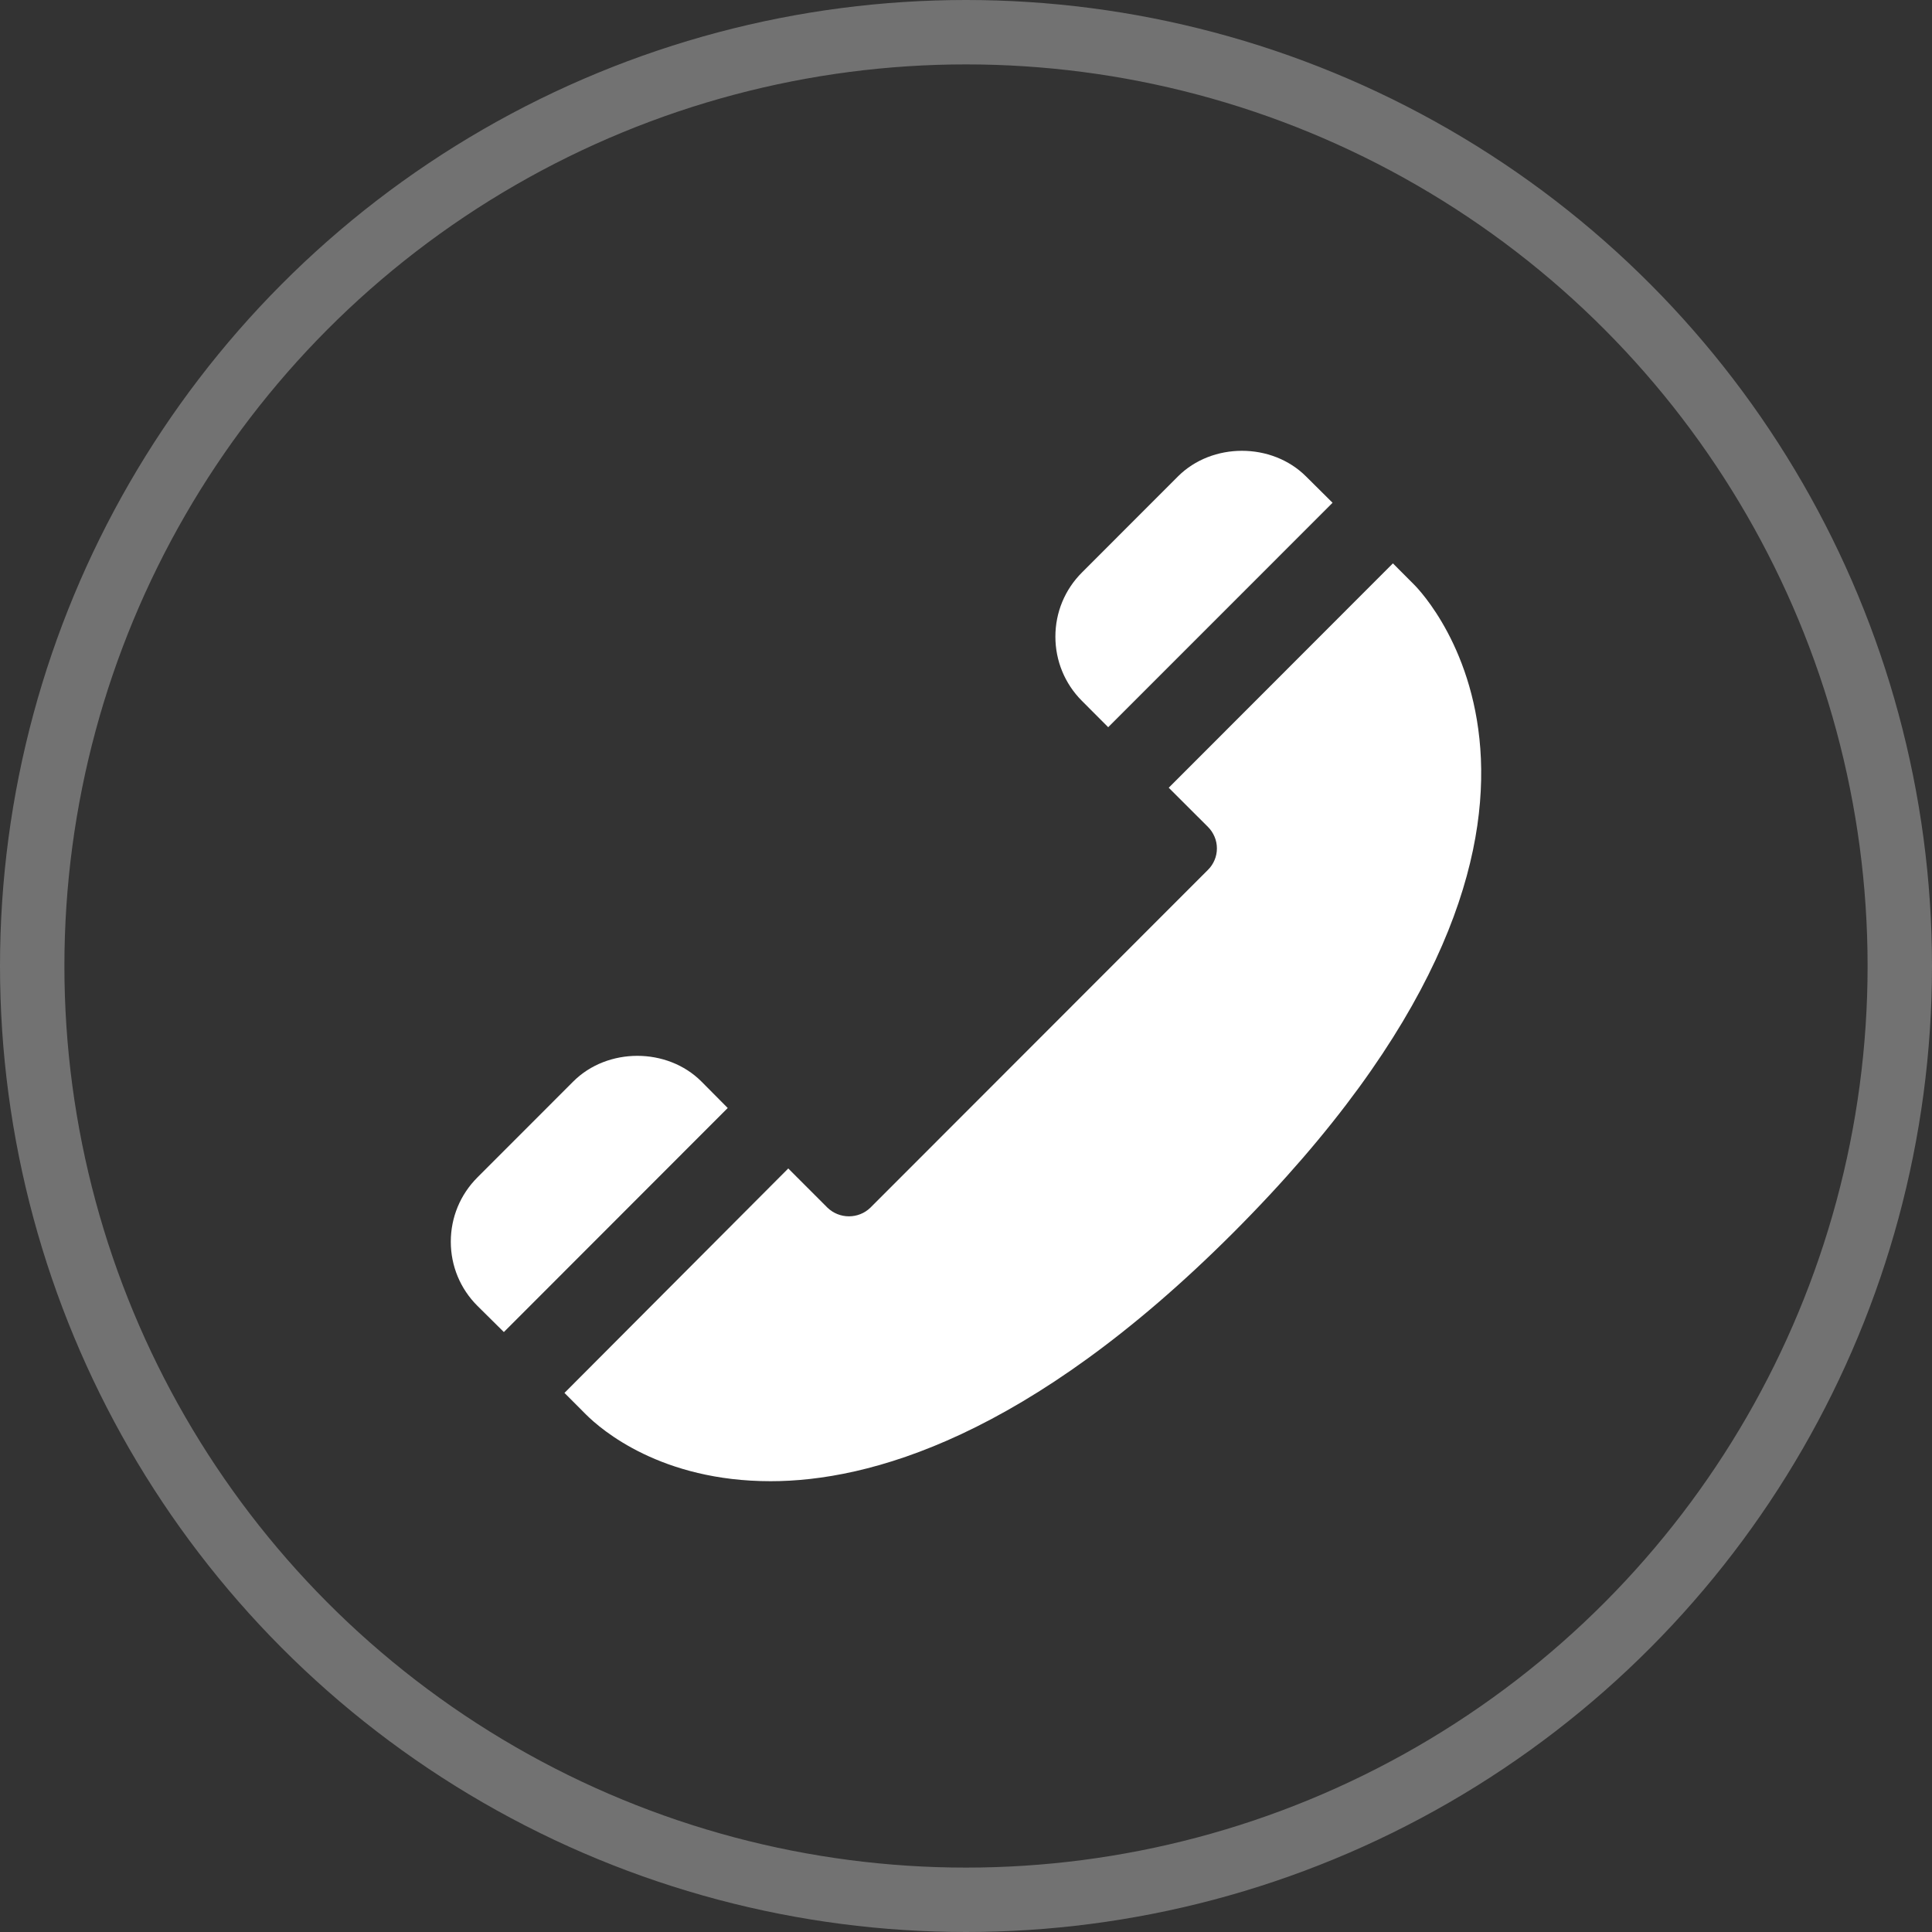
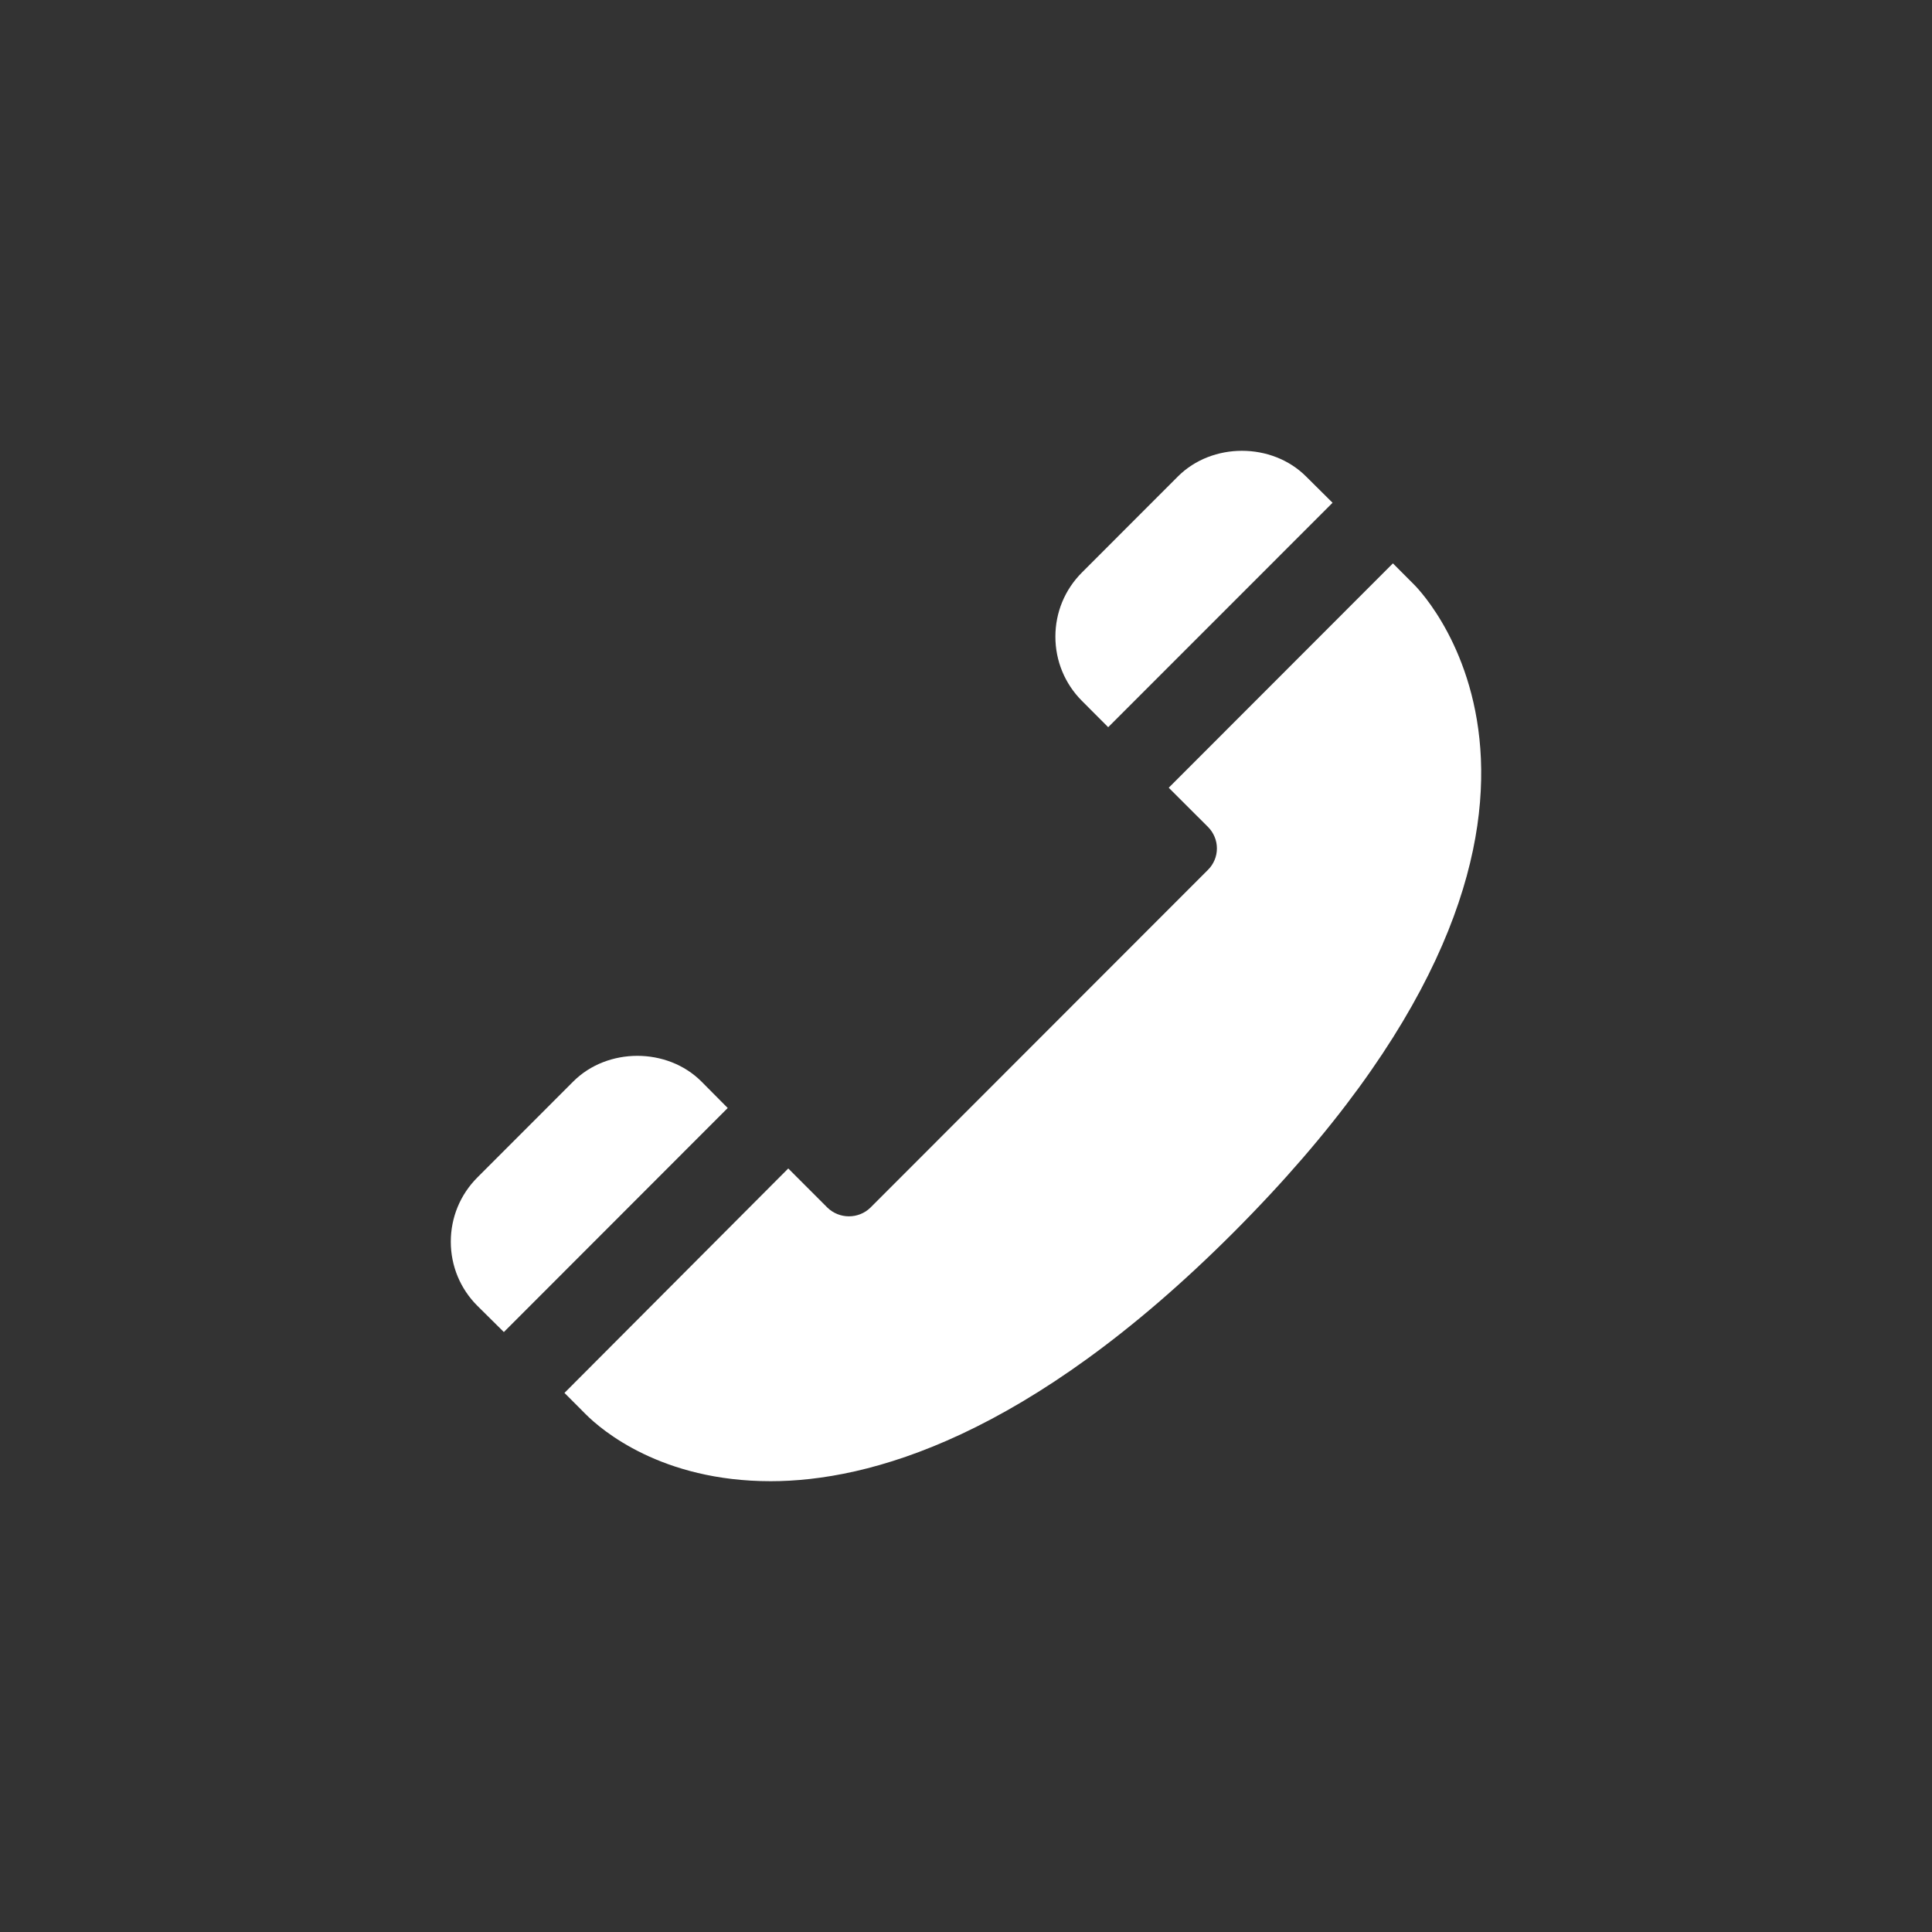
<svg xmlns="http://www.w3.org/2000/svg" width="30" height="30" viewBox="0 0 30 30" fill="none">
  <rect x="0" y="0" width="30" height="30" fill="#333333" stroke="none" />
  <path d="M17.208 11.292L20.692 7.807L20.281 7.399C19.749 6.867 18.821 6.867 18.29 7.399L16.801 8.889C16.534 9.156 16.388 9.51 16.388 9.886C16.388 10.261 16.534 10.616 16.799 10.882L17.208 11.292ZM10.892 16.794C10.361 16.262 9.432 16.262 8.901 16.794L7.412 18.284C7.146 18.551 7 18.905 7 19.281C7 19.656 7.146 20.011 7.414 20.278L7.824 20.684L11.3 17.205L10.892 16.794ZM21.961 9.081L21.629 8.748L18.148 12.232L18.758 12.841C18.802 12.885 18.836 12.937 18.86 12.994C18.884 13.051 18.896 13.112 18.896 13.174C18.896 13.236 18.884 13.297 18.86 13.354C18.836 13.411 18.802 13.463 18.758 13.506L13.514 18.754C13.425 18.84 13.306 18.887 13.182 18.887C13.059 18.887 12.94 18.84 12.85 18.754L12.24 18.144L8.765 21.629L9.097 21.962C9.341 22.206 10.267 23 11.966 23C13.483 23 15.961 22.331 19.148 19.143C25.506 12.778 22.112 9.232 21.961 9.081Z" fill="white" />
-   <circle cx="15" cy="15" r="14.5" stroke="#727272" />
</svg>